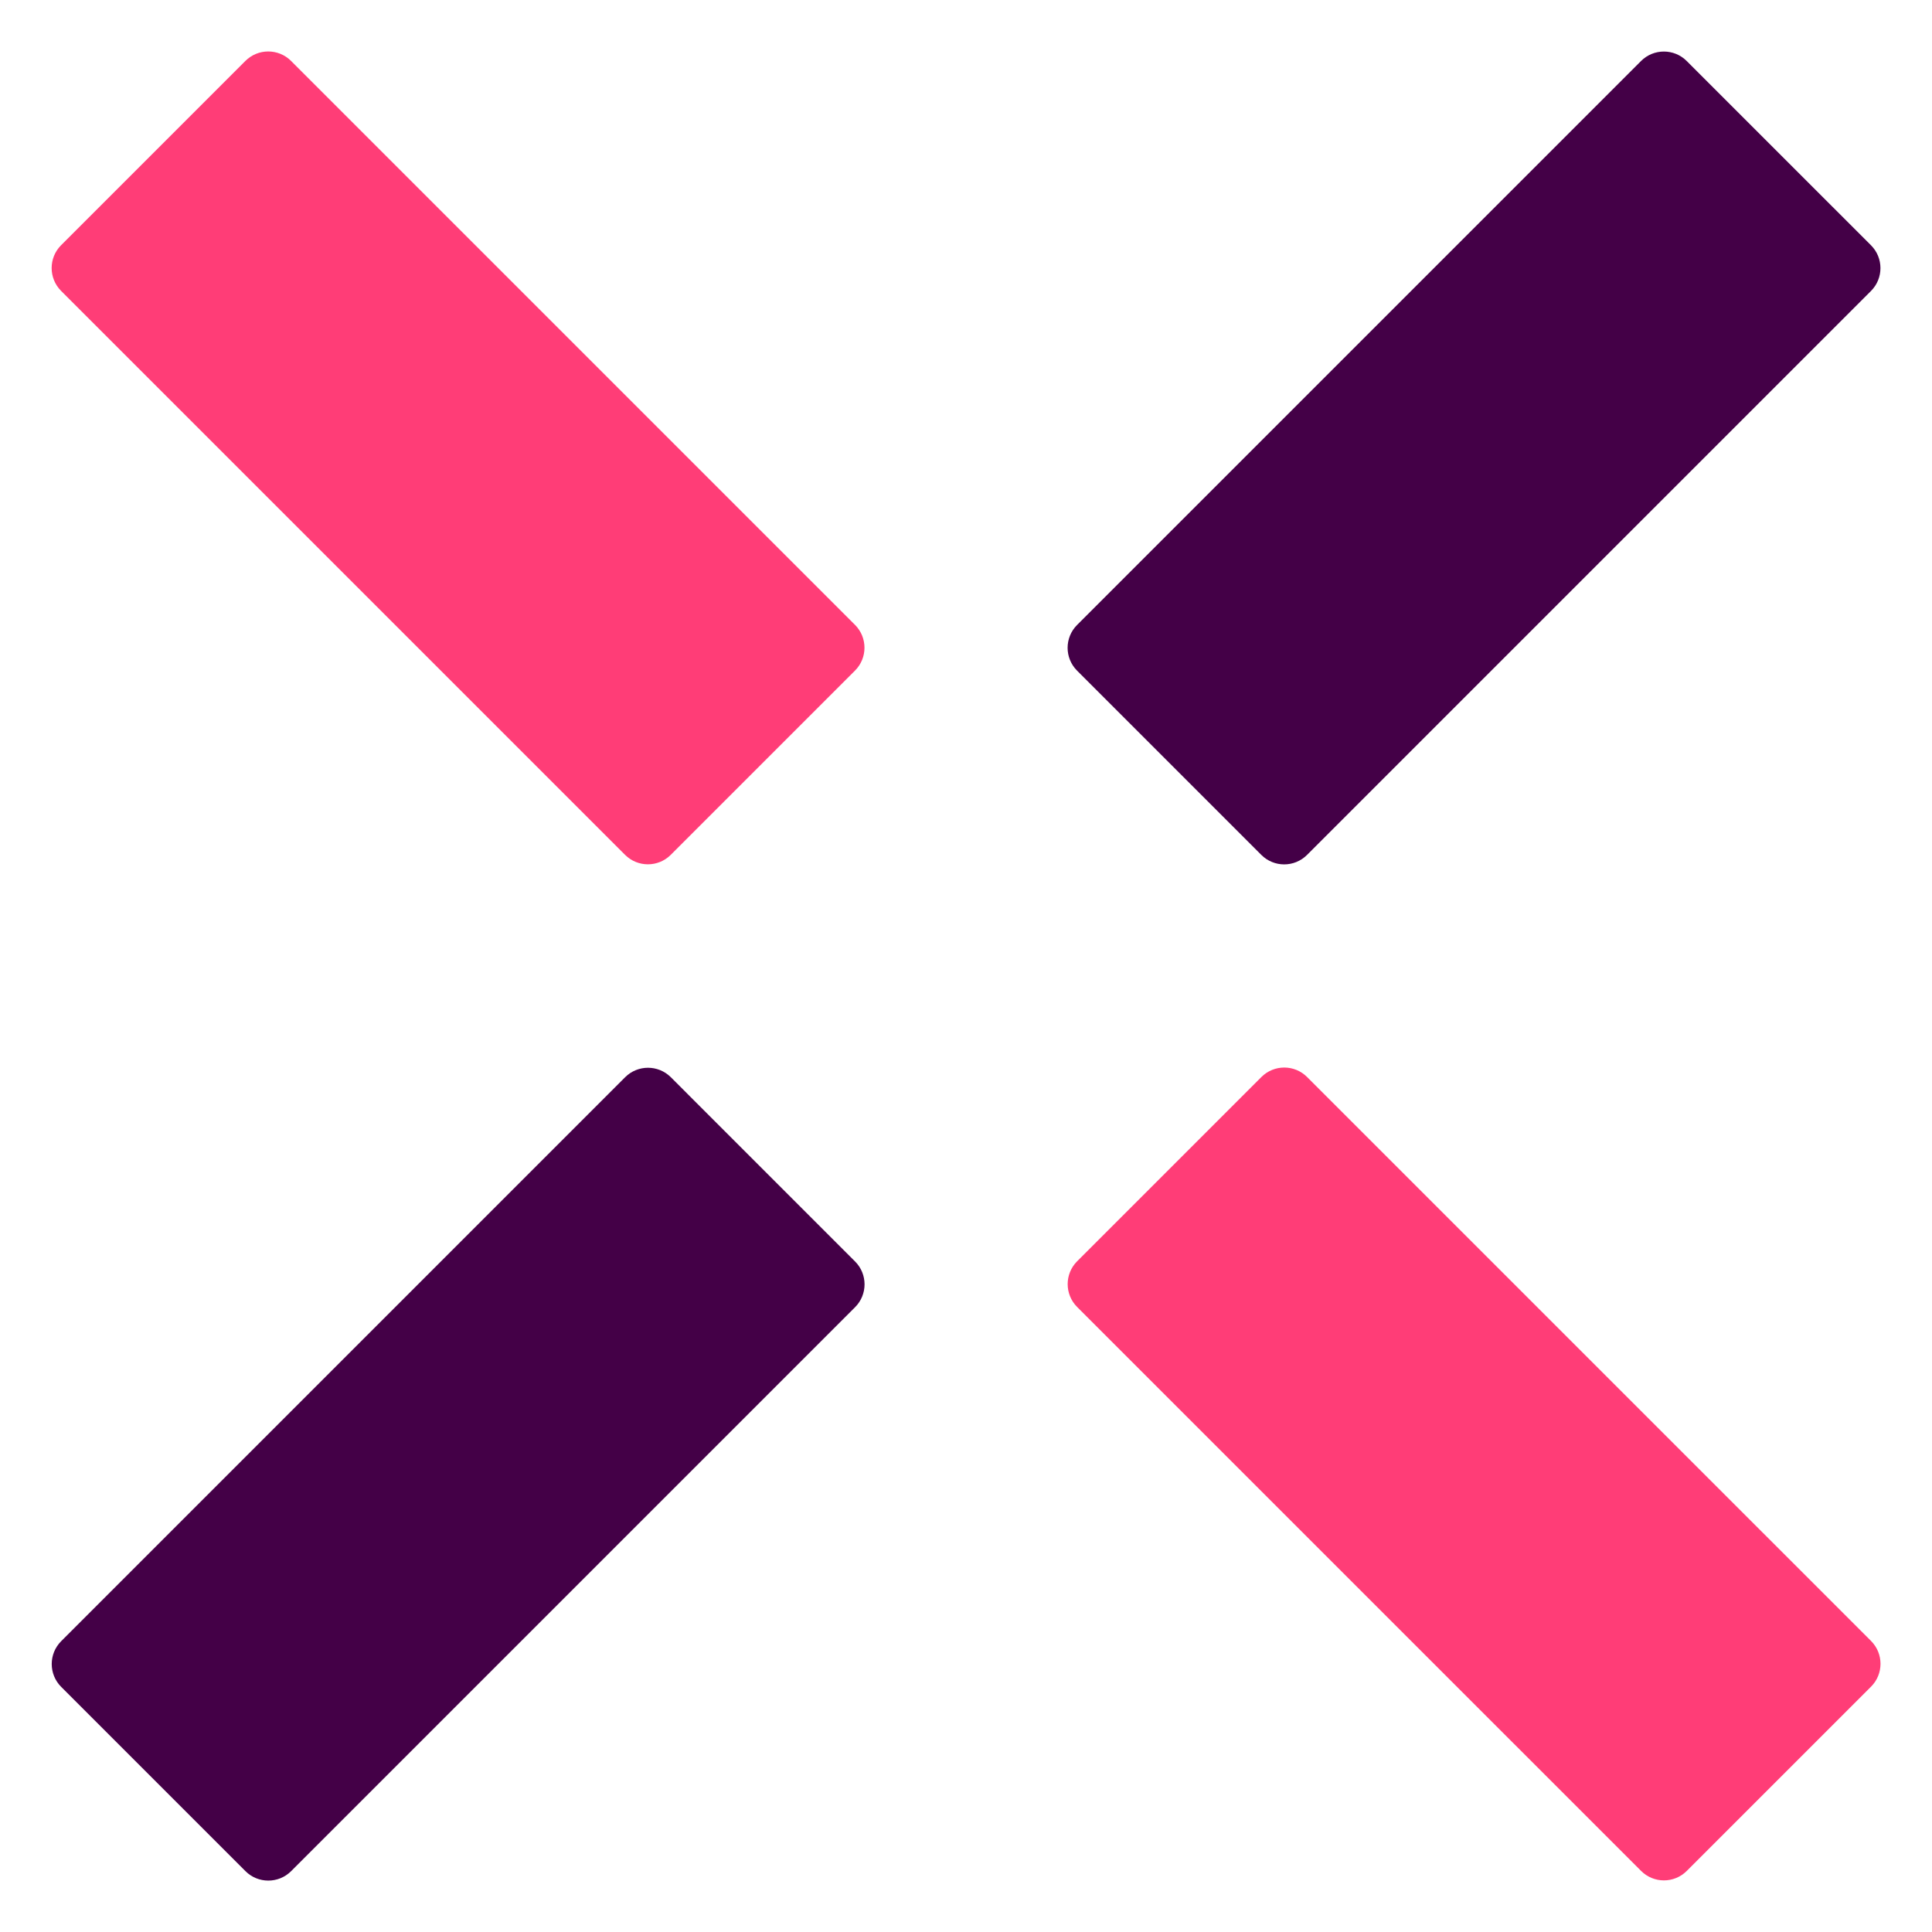
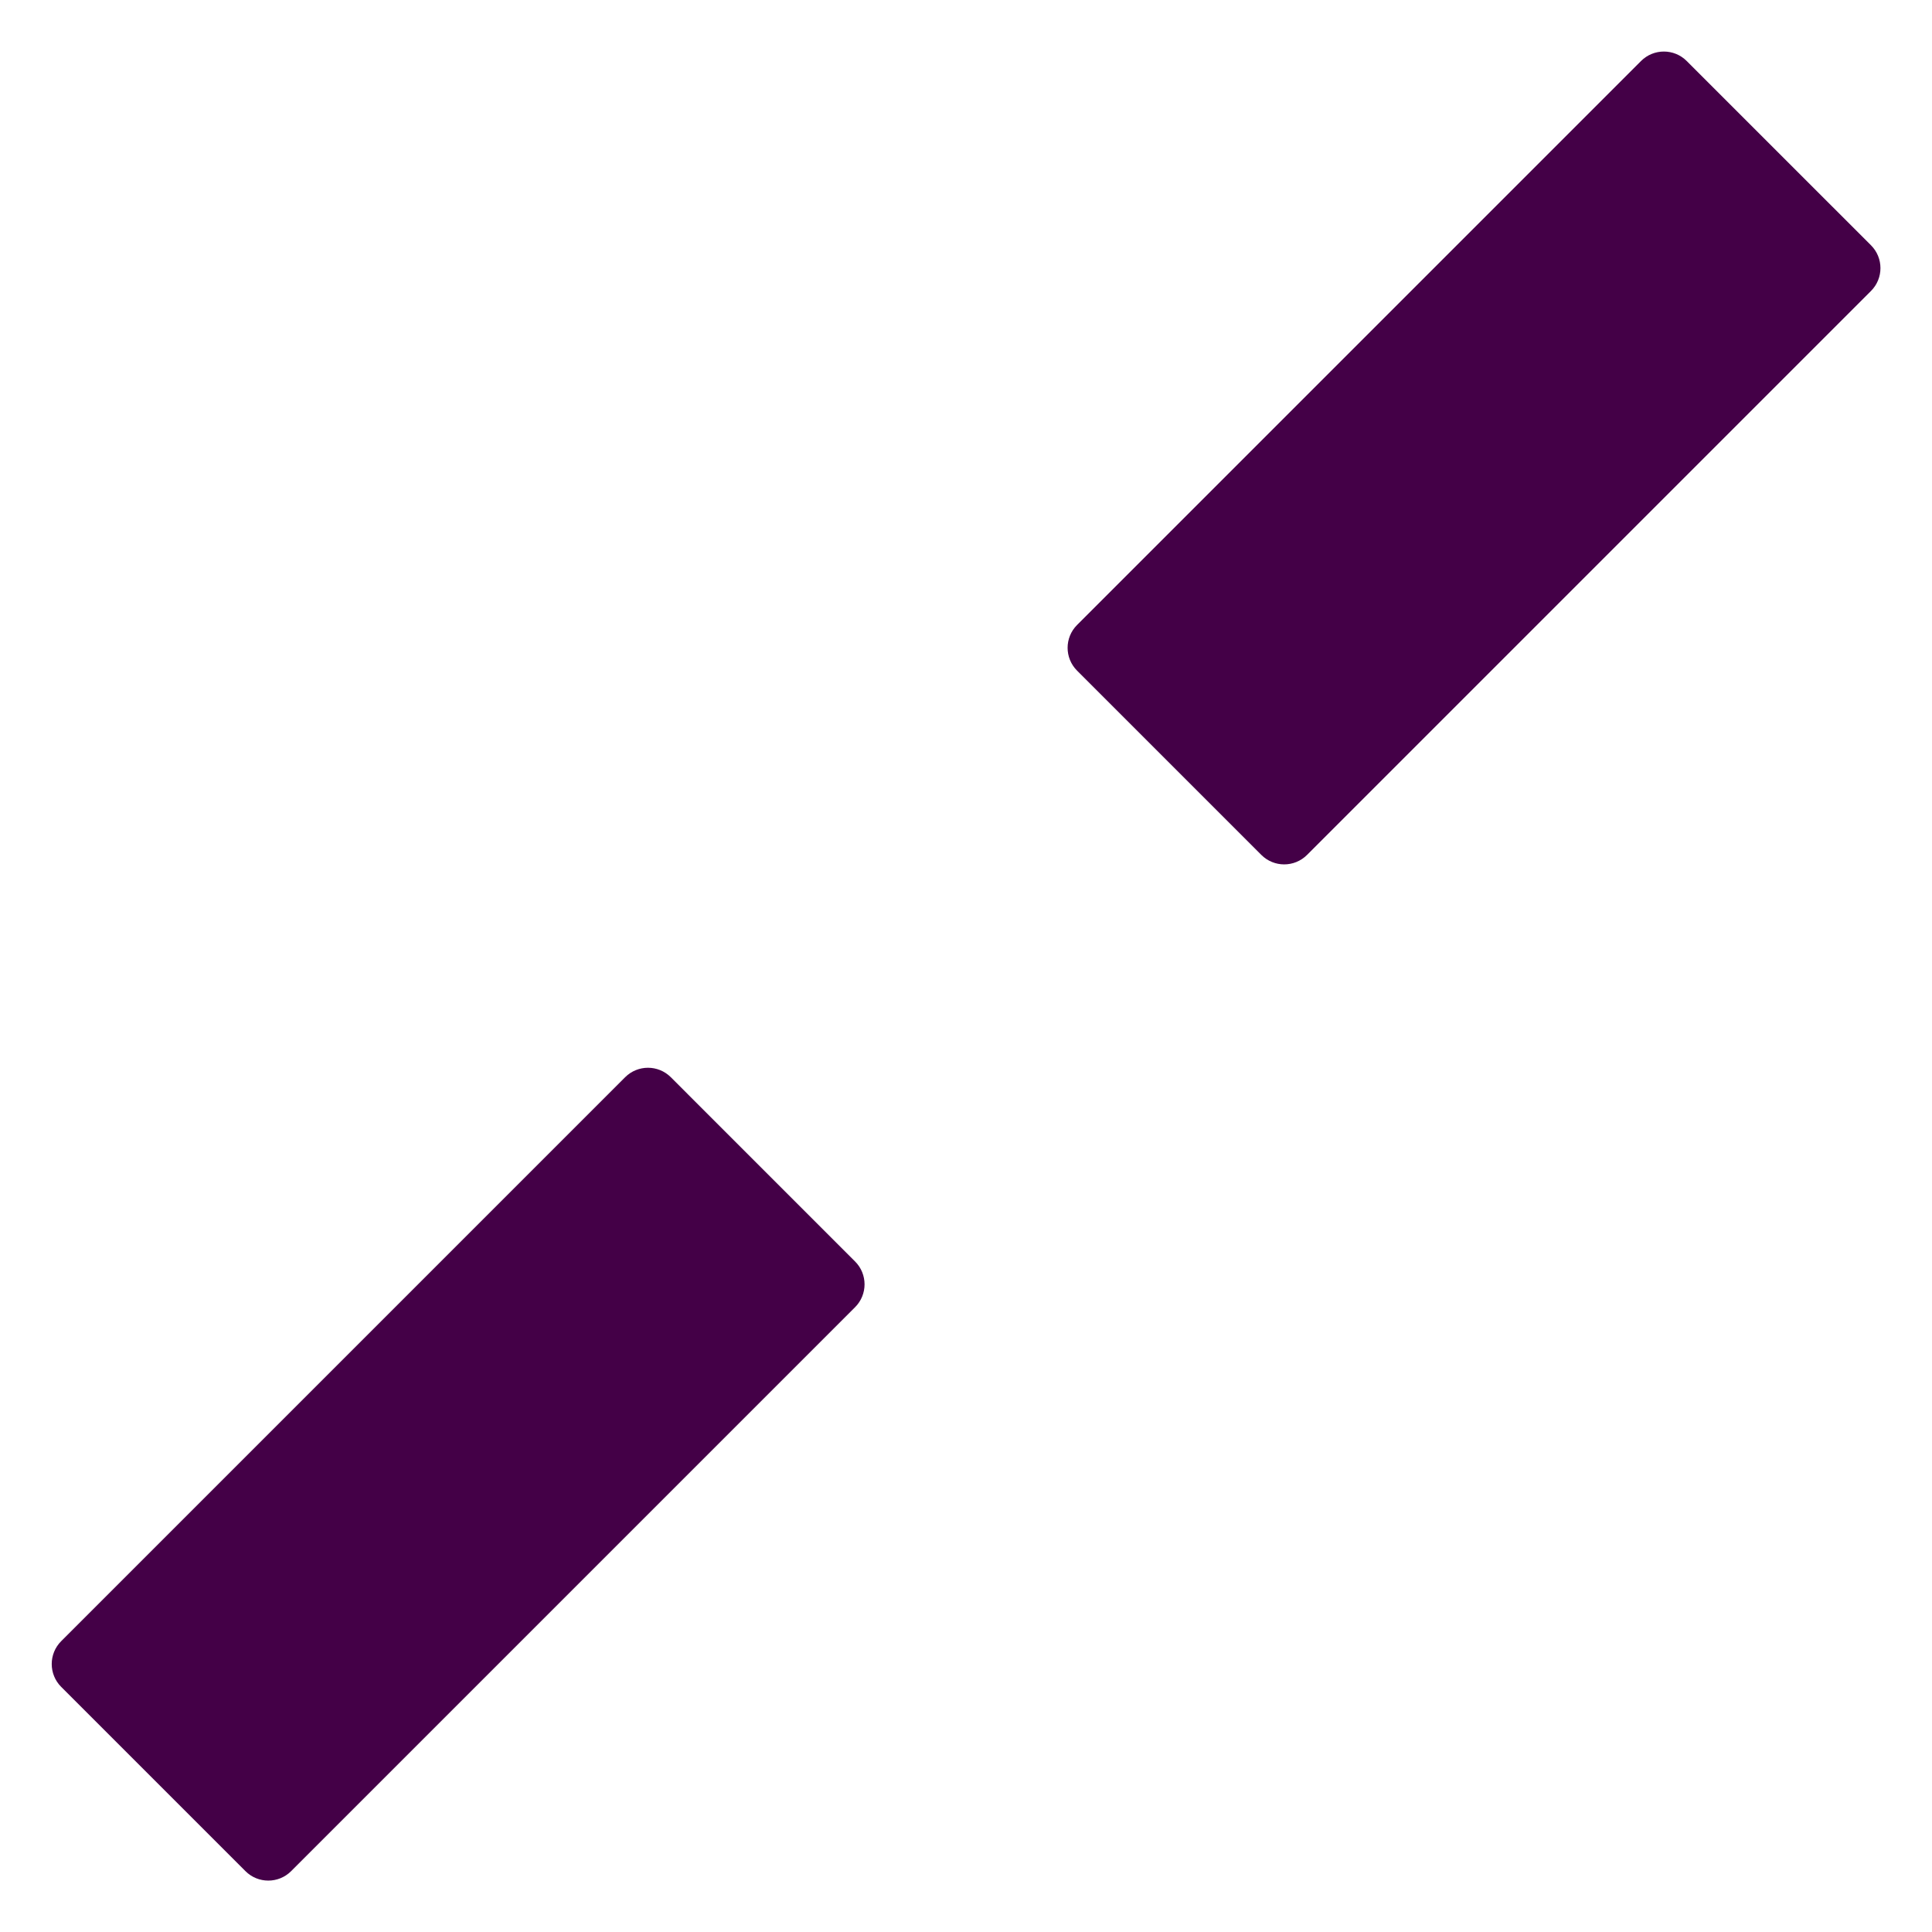
<svg xmlns="http://www.w3.org/2000/svg" width="150" height="150" viewBox="0 0 150 150" fill="none">
-   <path fill-rule="evenodd" clip-rule="evenodd" d="M4.744 19.037L19.051 4.731C20.031 3.751 21.619 3.751 22.599 4.731L66.384 48.516C67.363 49.496 67.363 51.084 66.384 52.063L52.077 66.37C51.098 67.35 49.509 67.35 48.53 66.37L4.744 22.585C3.765 21.605 3.765 20.017 4.744 19.037ZM83.628 97.926L97.935 83.619C98.915 82.639 100.503 82.639 101.482 83.619L145.268 127.404C146.247 128.384 146.247 129.972 145.268 130.952L130.961 145.258C129.981 146.238 128.393 146.238 127.414 145.258L83.628 101.473C82.649 100.494 82.649 98.905 83.628 97.926Z" fill="#FF3D77" />
  <path fill-rule="evenodd" clip-rule="evenodd" d="M83.624 48.522L127.409 4.737C128.389 3.757 129.977 3.757 130.956 4.737L145.263 19.043C146.243 20.023 146.243 21.611 145.263 22.591L101.478 66.376C100.498 67.356 98.91 67.356 97.93 66.376L83.624 52.069C82.644 51.09 82.644 49.502 83.624 48.522ZM4.75 127.421L48.535 83.635C49.515 82.656 51.103 82.656 52.083 83.635L66.389 97.942C67.369 98.922 67.369 100.51 66.389 101.49L22.604 145.275C21.625 146.254 20.036 146.254 19.057 145.275L4.75 130.968C3.771 129.989 3.771 128.4 4.75 127.421Z" fill="#440047" />
</svg>